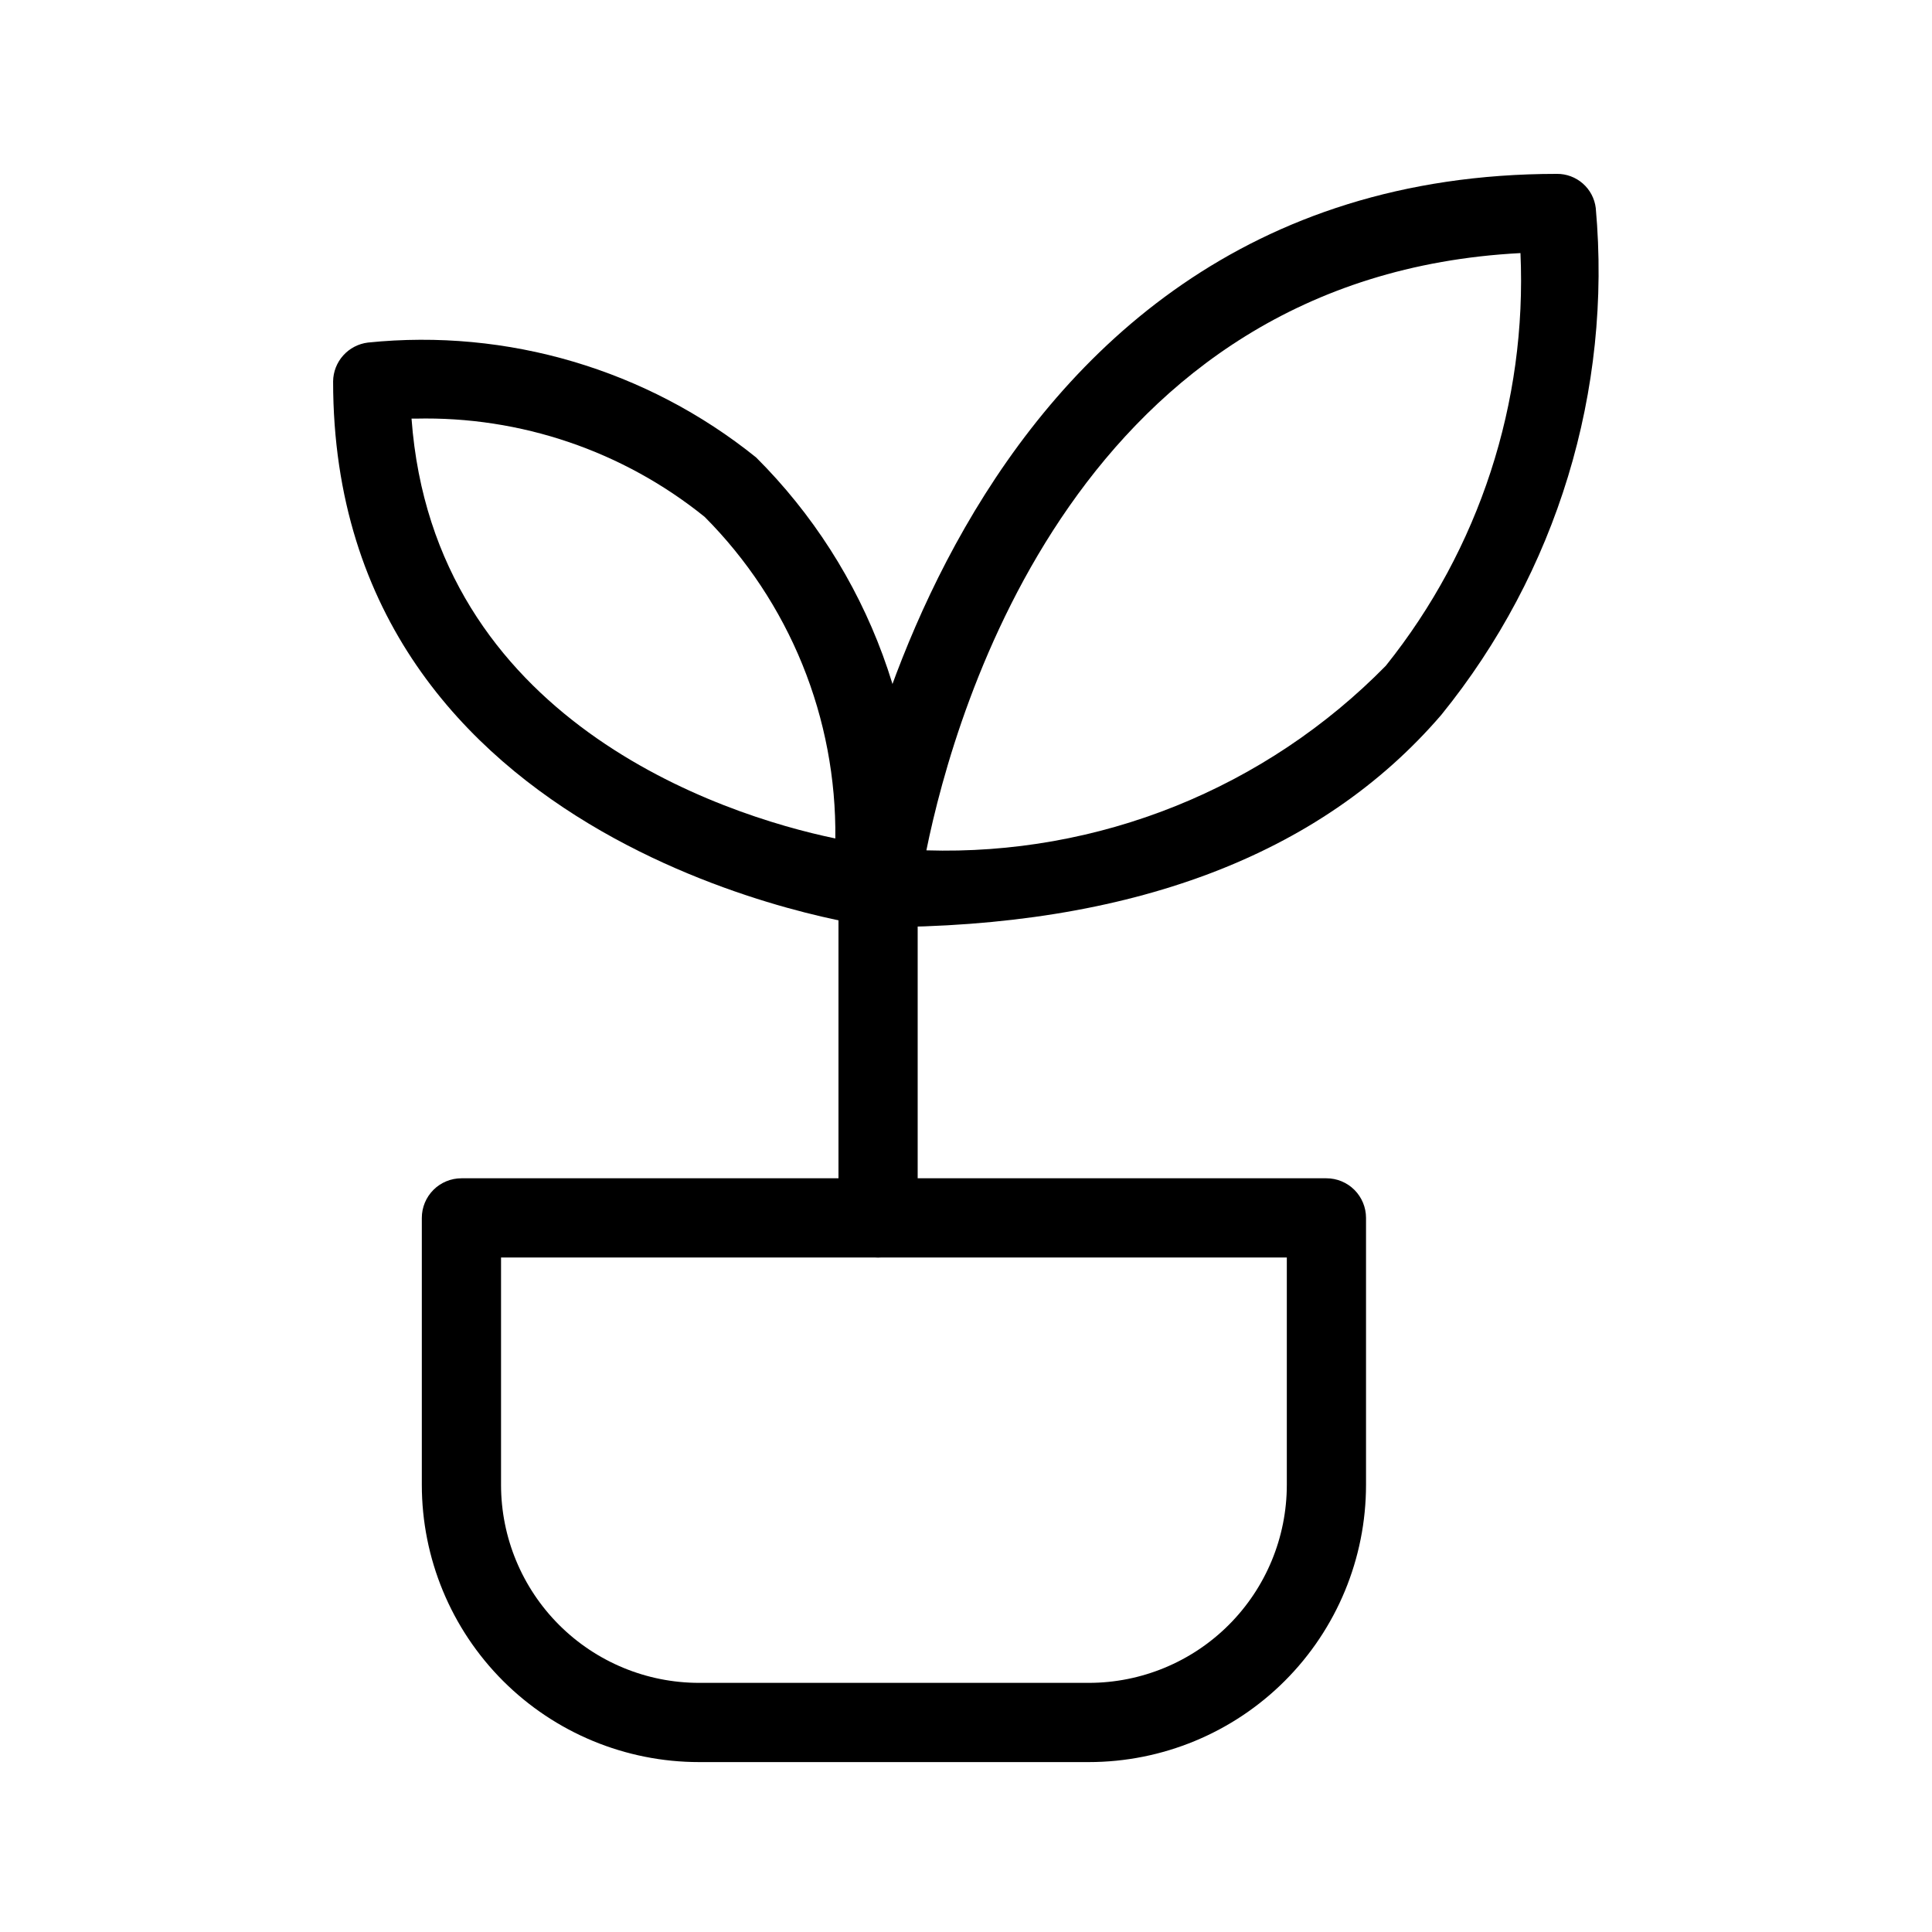
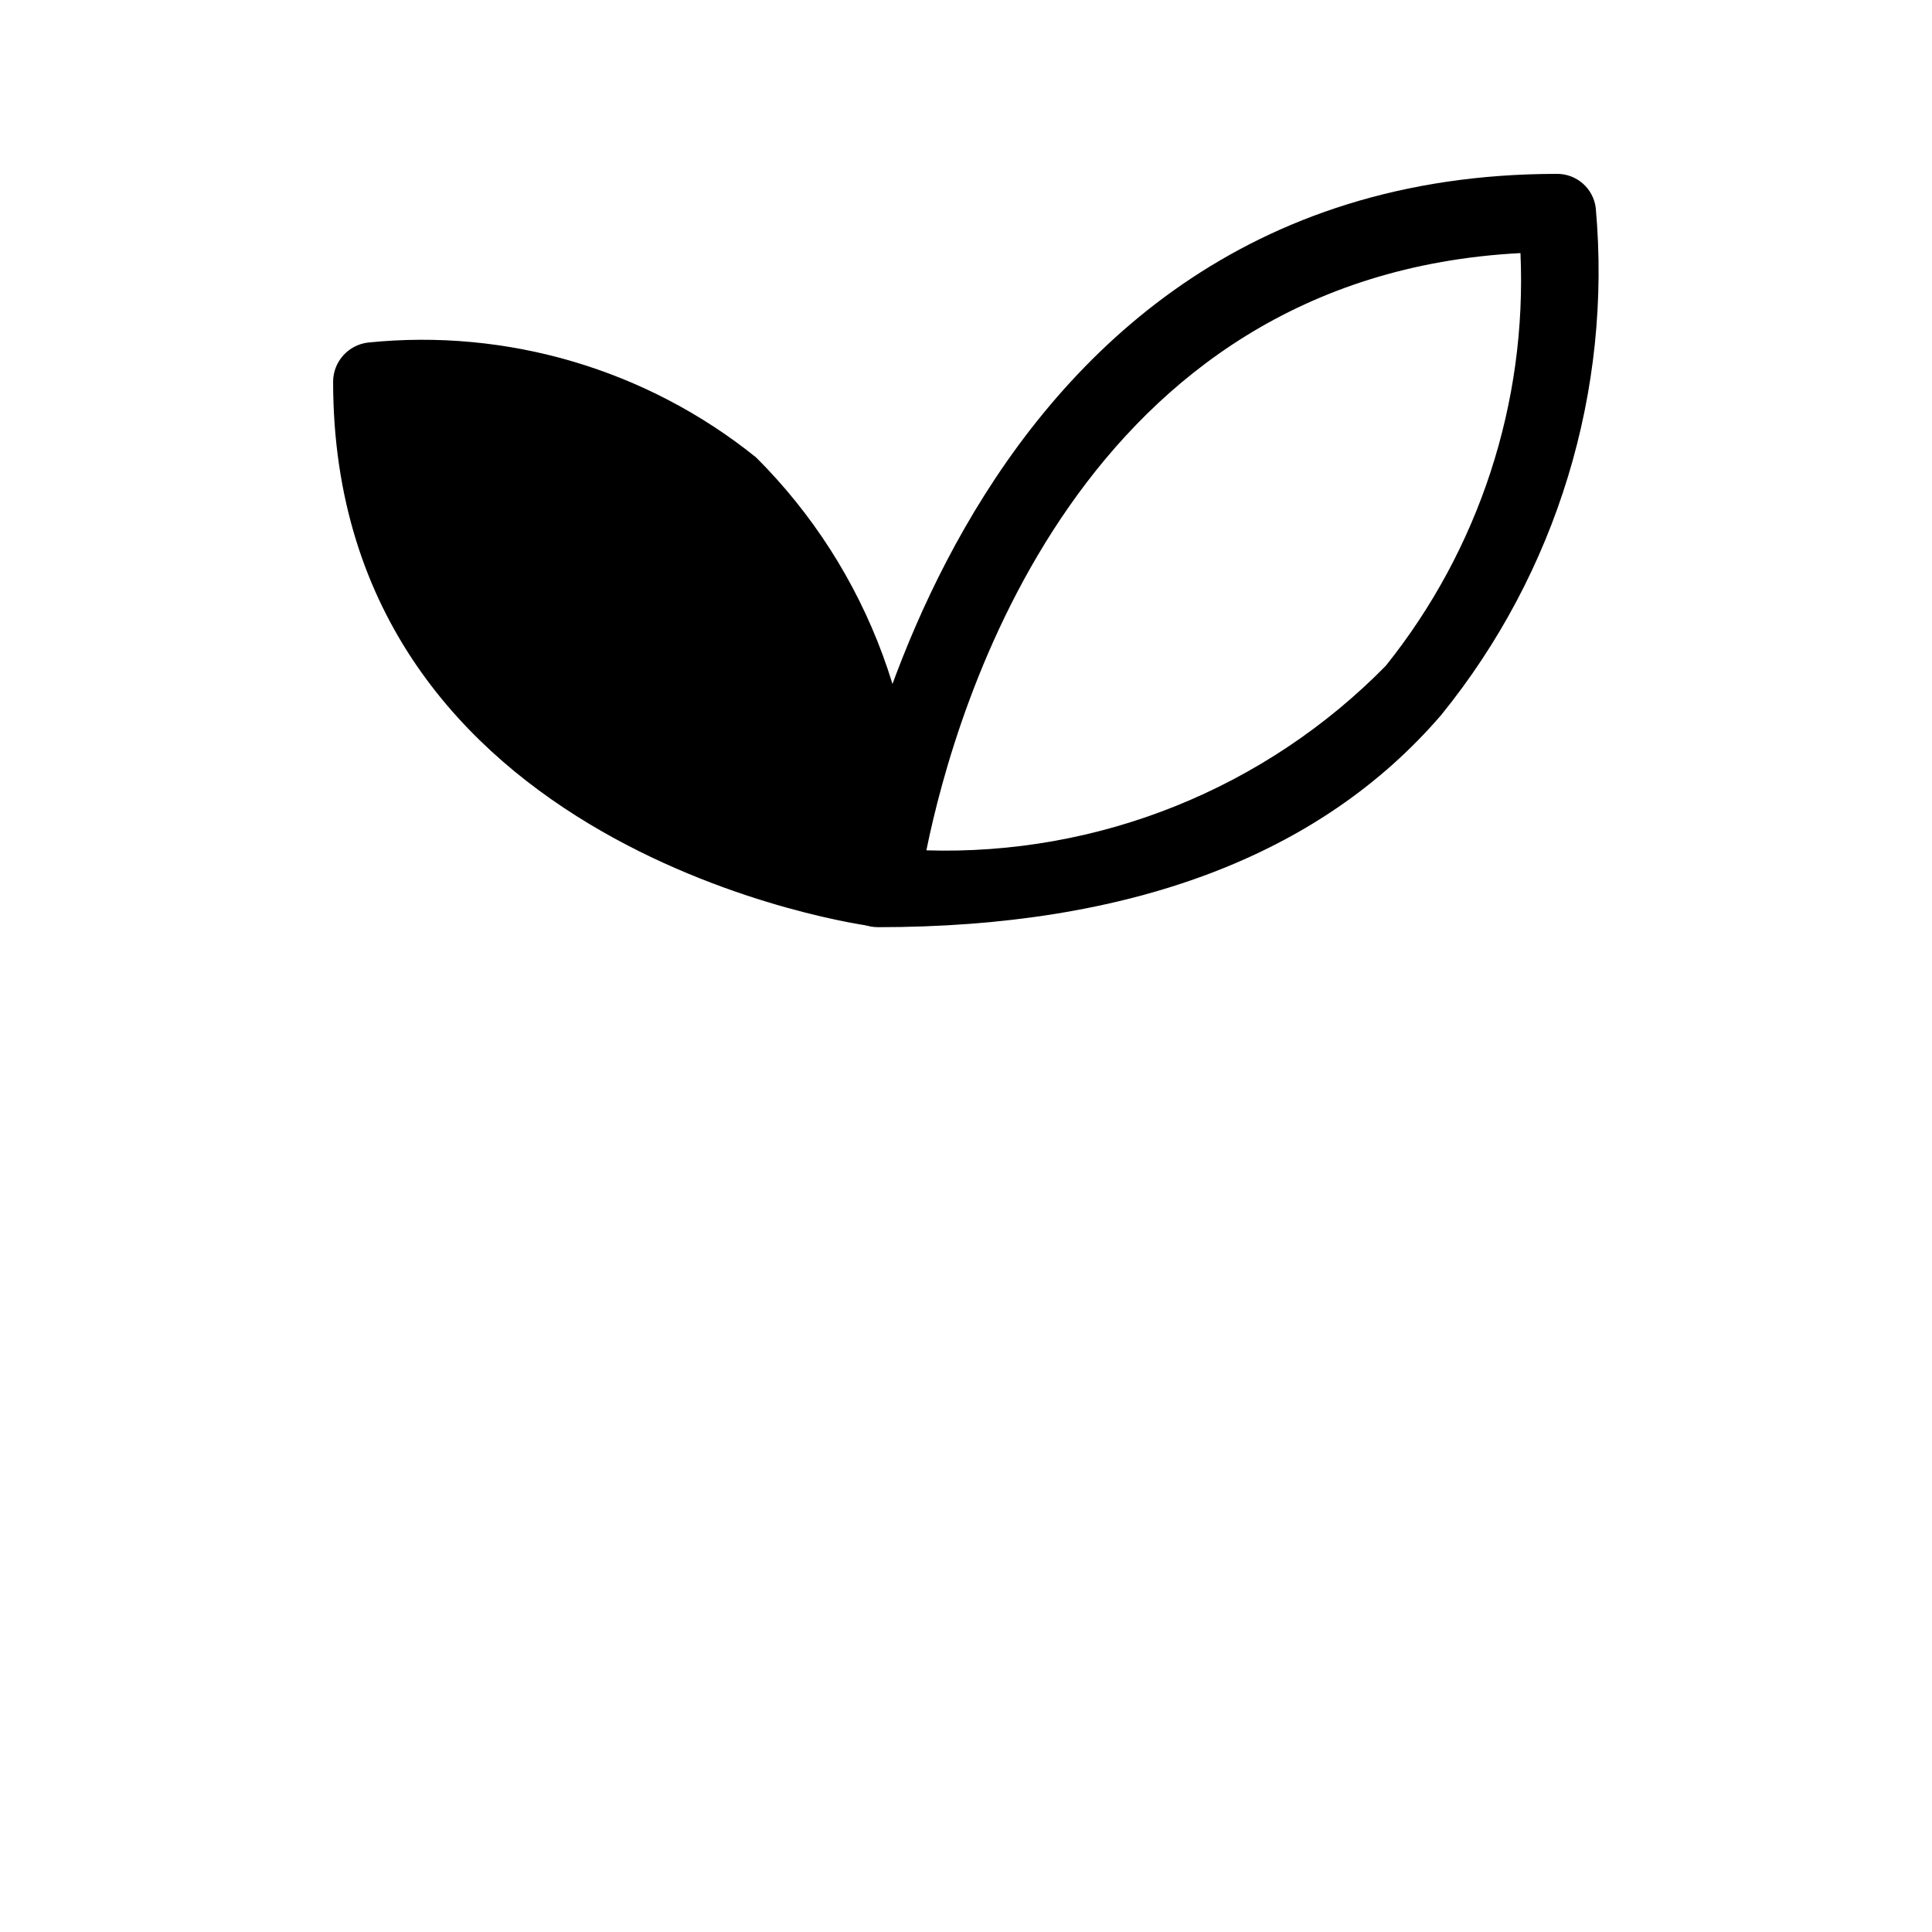
<svg xmlns="http://www.w3.org/2000/svg" fill="#000000" width="800px" height="800px" version="1.1" viewBox="144 144 512 512">
  <g>
    <path d="m376.7 389.71c-1.48 0.012-2.941-0.301-4.281-0.918-1.344-0.617-2.535-1.523-3.488-2.648-0.867-0.965-1.539-2.094-1.973-3.32-0.43-1.223-0.617-2.519-0.547-3.816 0-1.891 25.402-188.93 190.19-188.93 2.523-0.02 4.965 0.891 6.863 2.555 1.898 1.664 3.117 3.969 3.426 6.473 4.367 48.402-10.316 96.605-40.938 134.35-32.117 37.367-82.496 56.258-149.25 56.258zm170.24-178.64c-116.71 6.086-149.67 120.07-157.44 158.28 22.57 0.695 45.043-3.293 65.996-11.711s39.938-21.086 55.758-37.203c24.766-30.922 37.449-69.789 35.684-109.37z" />
-     <path d="m376.7 389.5h-1.262c-1.469 0-143.16-19.312-143.16-144.43 0.031-2.543 0.984-4.988 2.684-6.879s4.027-3.102 6.551-3.41c36.957-3.793 73.922 7.144 102.86 30.441 14.855 14.809 26.305 32.68 33.559 52.363 7.25 19.684 10.125 40.715 8.426 61.621 0.008 1.48-0.305 2.941-0.922 4.281-0.617 1.344-1.52 2.535-2.648 3.488-1.715 1.457-3.844 2.34-6.086 2.519zm-123.64-134.56c5.879 79.773 81.867 104.96 112.31 111.26 0.18-15.797-2.789-31.469-8.734-46.105-5.949-14.633-14.754-27.934-25.902-39.125-21.656-17.469-48.809-26.695-76.621-26.031z" />
-     <path d="m376.7 477.25c-2.785 0-5.453-1.105-7.422-3.074s-3.074-4.641-3.074-7.422v-87.746c0-2.785 1.105-5.457 3.074-7.422 1.969-1.969 4.637-3.074 7.422-3.074 2.781 0 5.453 1.105 7.422 3.074 1.965 1.965 3.07 4.637 3.07 7.422v87.535c0.031 1.395-0.219 2.785-0.734 4.082s-1.285 2.481-2.262 3.477c-0.977 0.996-2.144 1.789-3.434 2.328-1.285 0.543-2.668 0.82-4.062 0.82z" />
-     <path d="m432.54 610.97h-103.28c-19.484 0-38.172-7.738-51.953-21.52-13.777-13.777-21.52-32.465-21.52-51.953v-70.742c0-2.785 1.109-5.453 3.074-7.422 1.969-1.969 4.641-3.074 7.422-3.074h229.23c2.785 0 5.453 1.105 7.422 3.074s3.074 4.637 3.074 7.422v70.742c0 19.488-7.742 38.176-21.52 51.953-13.777 13.781-32.465 21.52-51.953 21.52zm-155.76-133.72v60.246c0 13.918 5.531 27.27 15.371 37.109 9.844 9.844 23.191 15.371 37.109 15.371h103.28c13.918 0 27.27-5.527 37.109-15.371 9.844-9.84 15.371-23.191 15.371-37.109v-60.246z" />
+     <path d="m376.7 389.5h-1.262c-1.469 0-143.16-19.312-143.16-144.43 0.031-2.543 0.984-4.988 2.684-6.879s4.027-3.102 6.551-3.41c36.957-3.793 73.922 7.144 102.86 30.441 14.855 14.809 26.305 32.68 33.559 52.363 7.25 19.684 10.125 40.715 8.426 61.621 0.008 1.48-0.305 2.941-0.922 4.281-0.617 1.344-1.52 2.535-2.648 3.488-1.715 1.457-3.844 2.34-6.086 2.519zm-123.64-134.56z" />
  </g>
</svg>